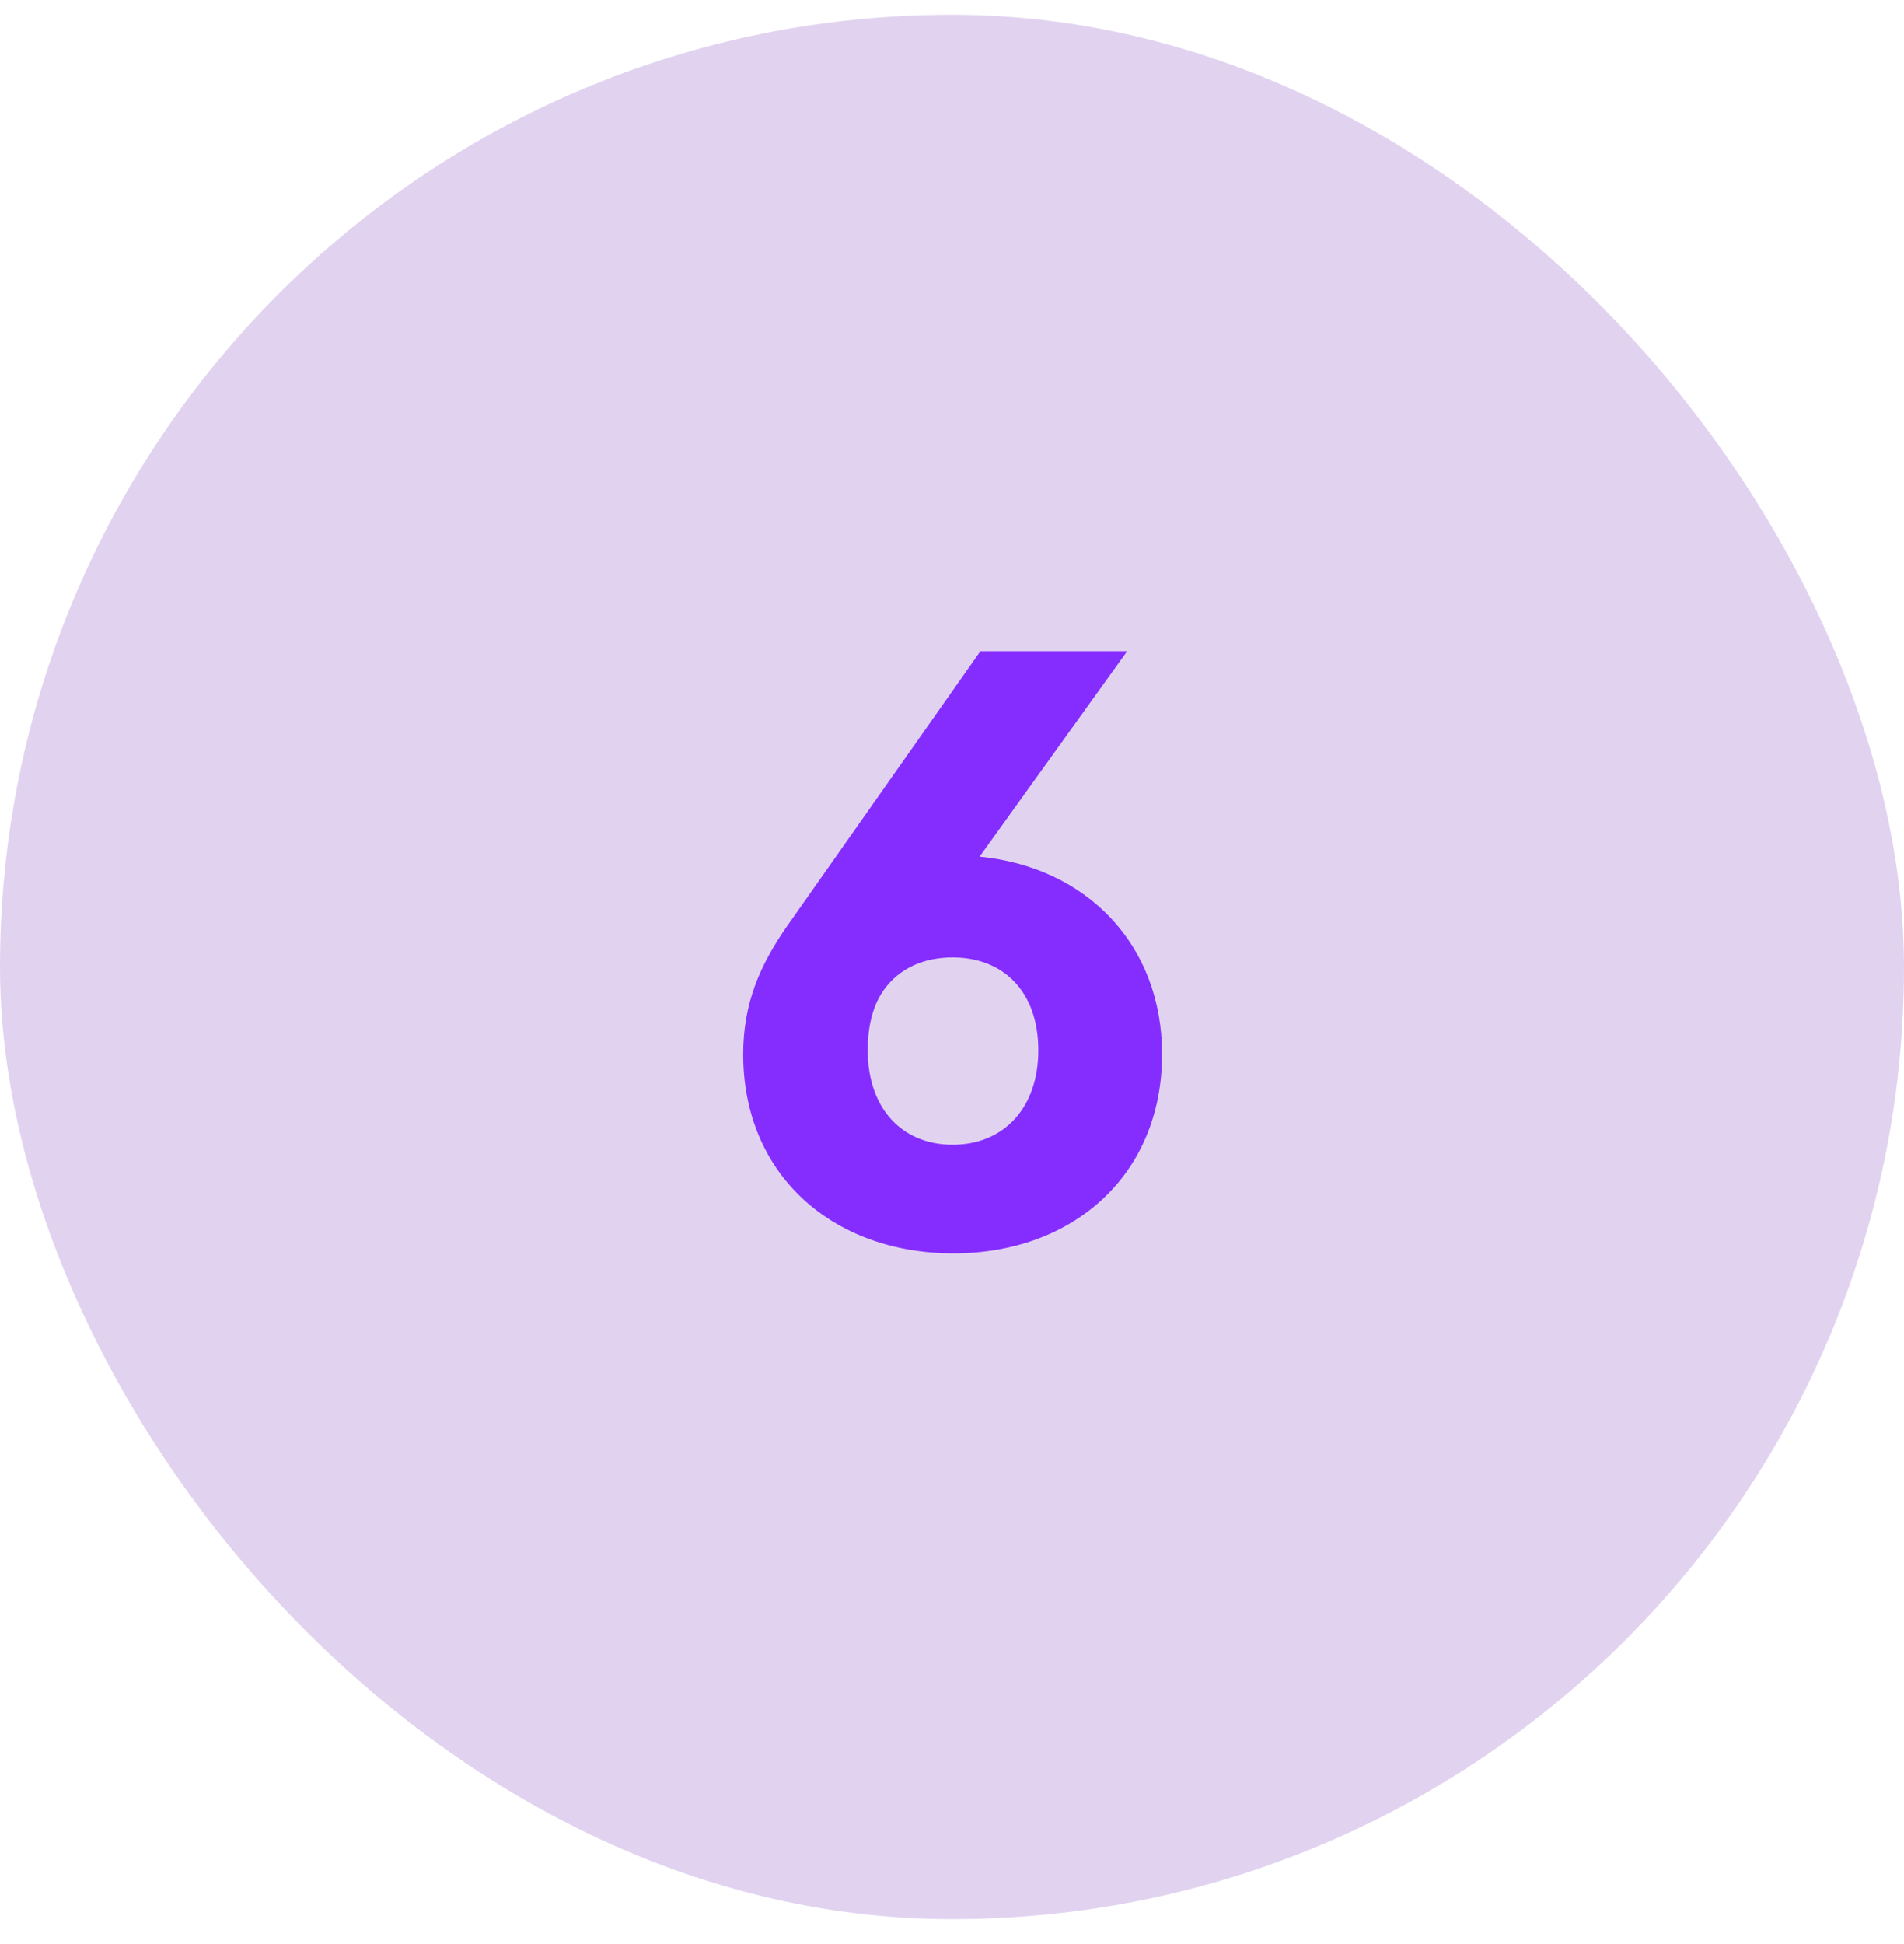
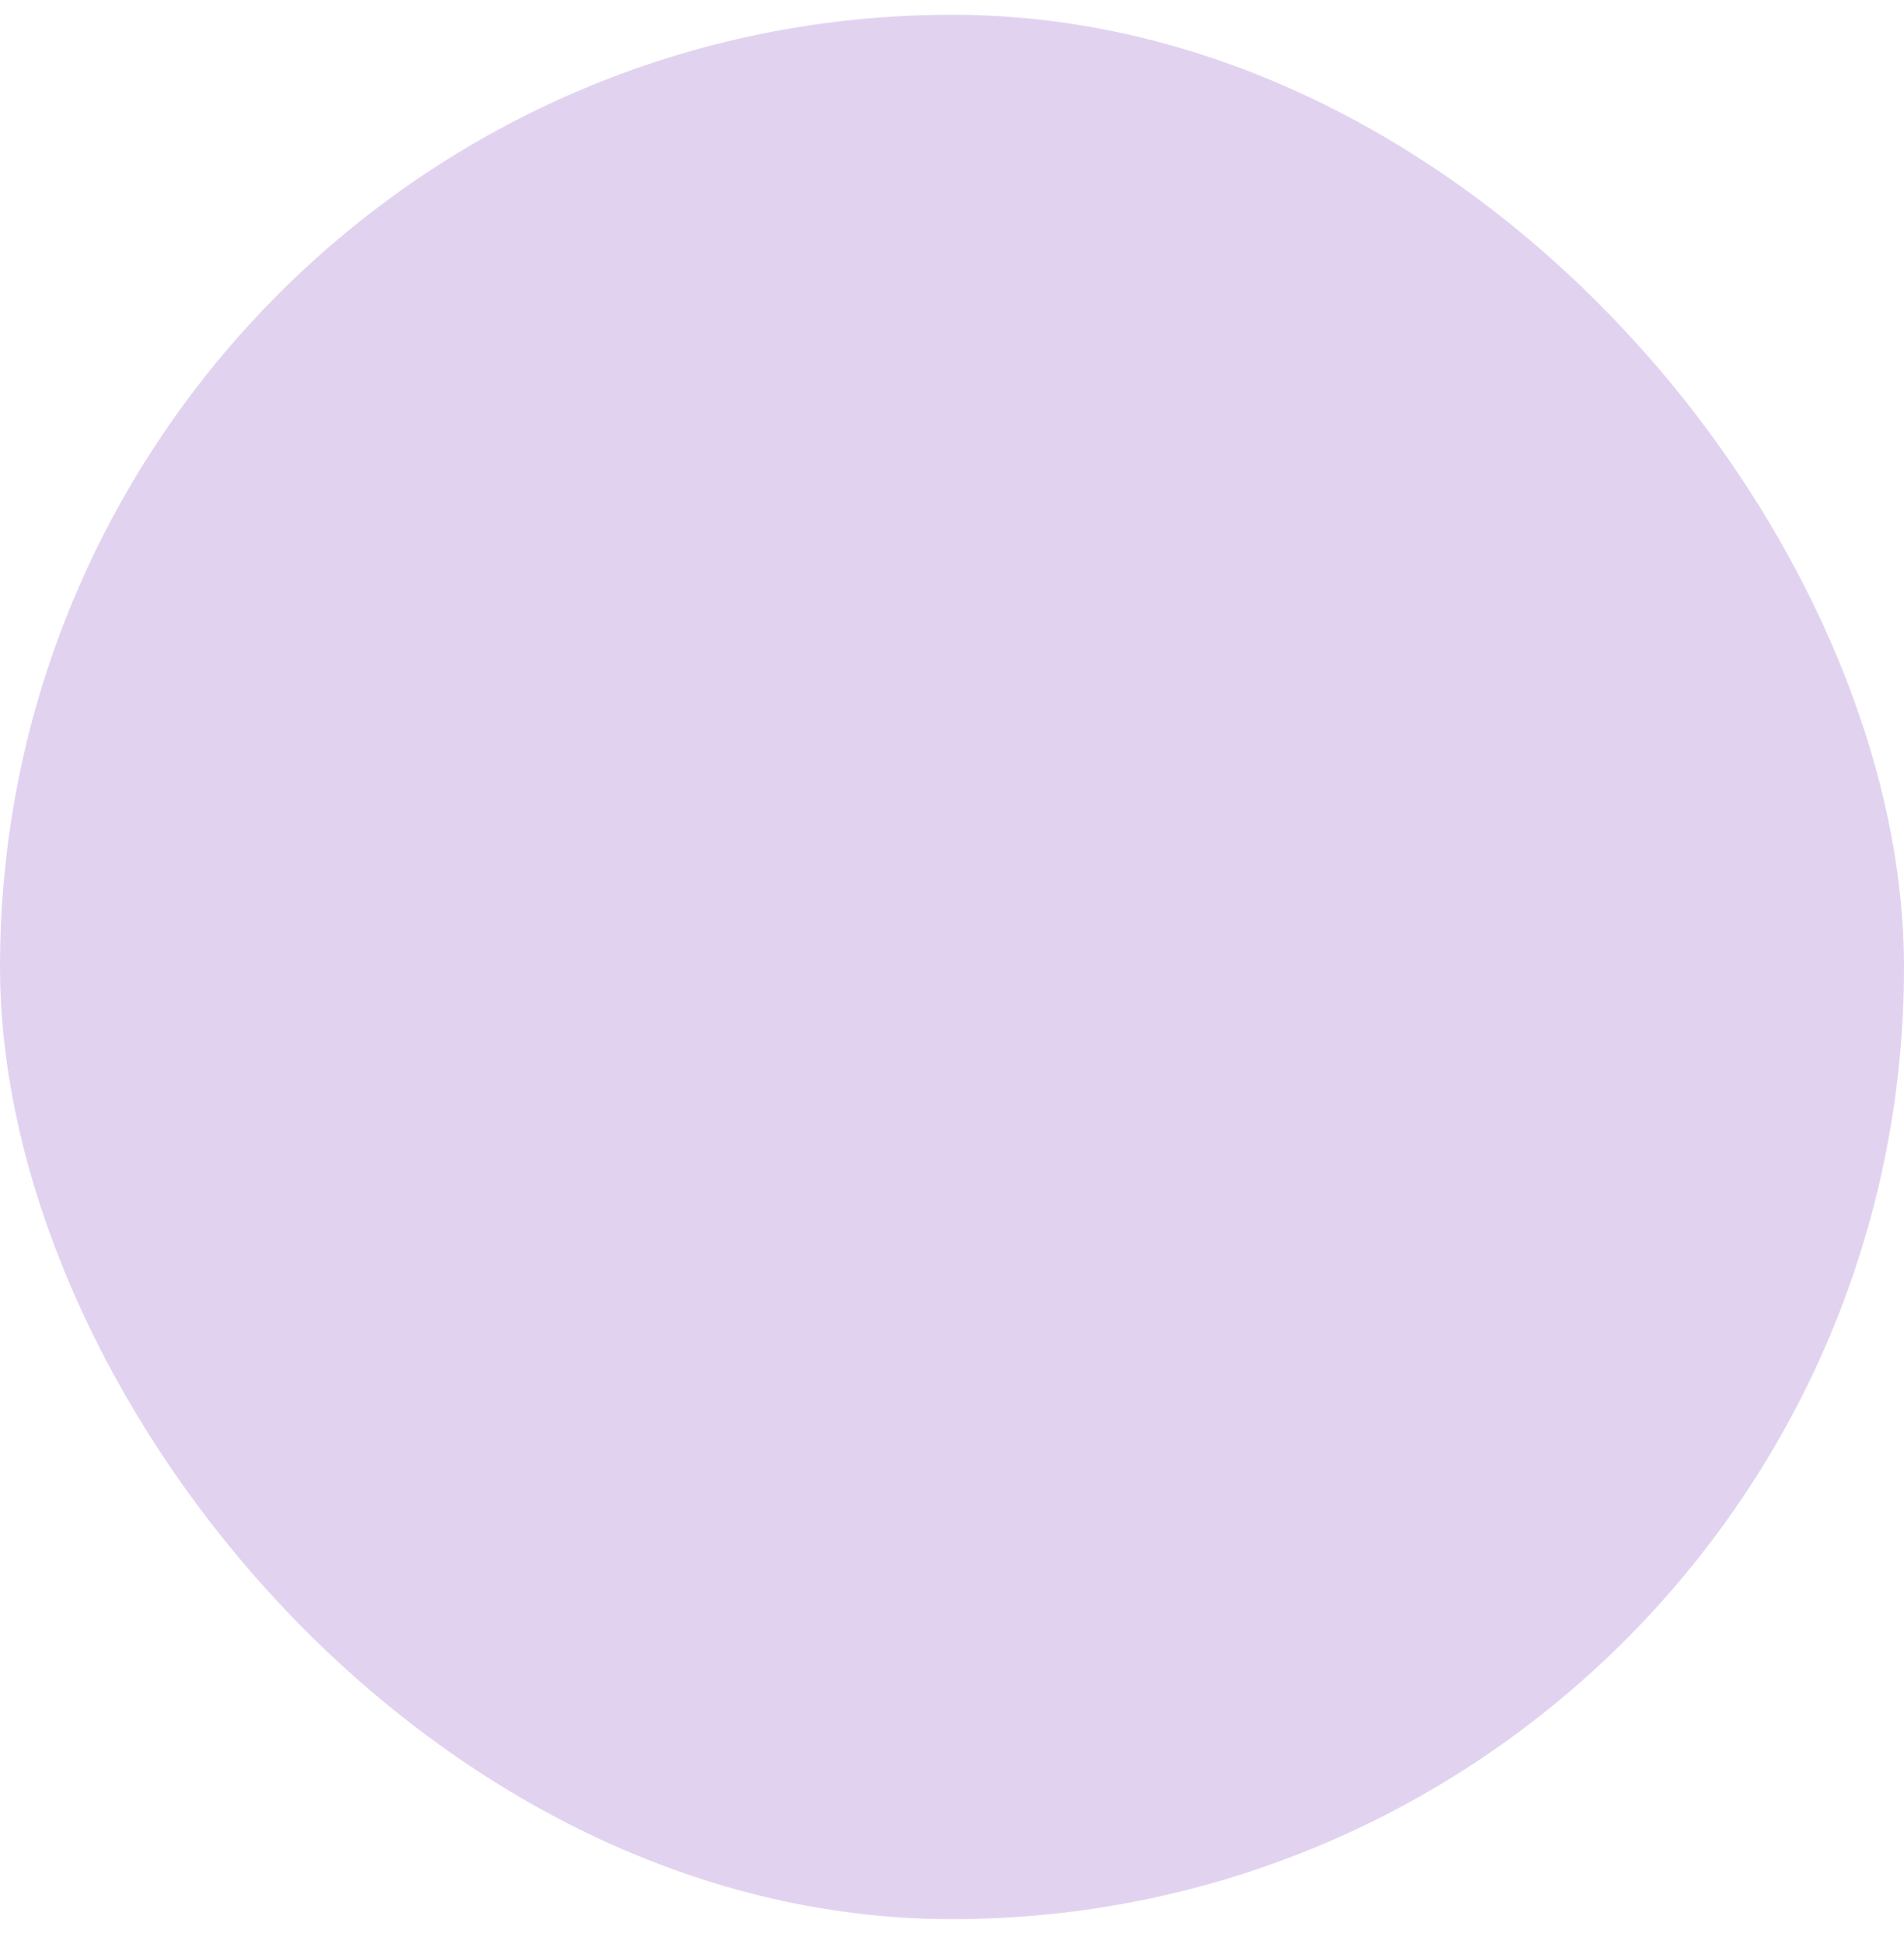
<svg xmlns="http://www.w3.org/2000/svg" width="48" height="49" viewBox="0 0 48 49" fill="none">
  <rect y="0.372" width="48" height="48" rx="24" fill="#E1D3F0" />
-   <path d="M28.416 16.412H24.716L19.836 23.352C19.156 24.332 18.736 25.292 18.736 26.572C18.736 29.612 20.996 31.592 24.036 31.592C27.056 31.592 29.296 29.612 29.296 26.572C29.296 23.792 27.376 21.852 24.696 21.592L28.416 16.412ZM24.016 28.852C22.736 28.852 21.876 27.932 21.876 26.472C21.876 25.832 22.016 25.312 22.296 24.932C22.676 24.412 23.276 24.132 24.016 24.132C25.296 24.132 26.176 24.992 26.176 26.472C26.176 27.932 25.296 28.852 24.016 28.852Z" fill="#852DFF" />
</svg>